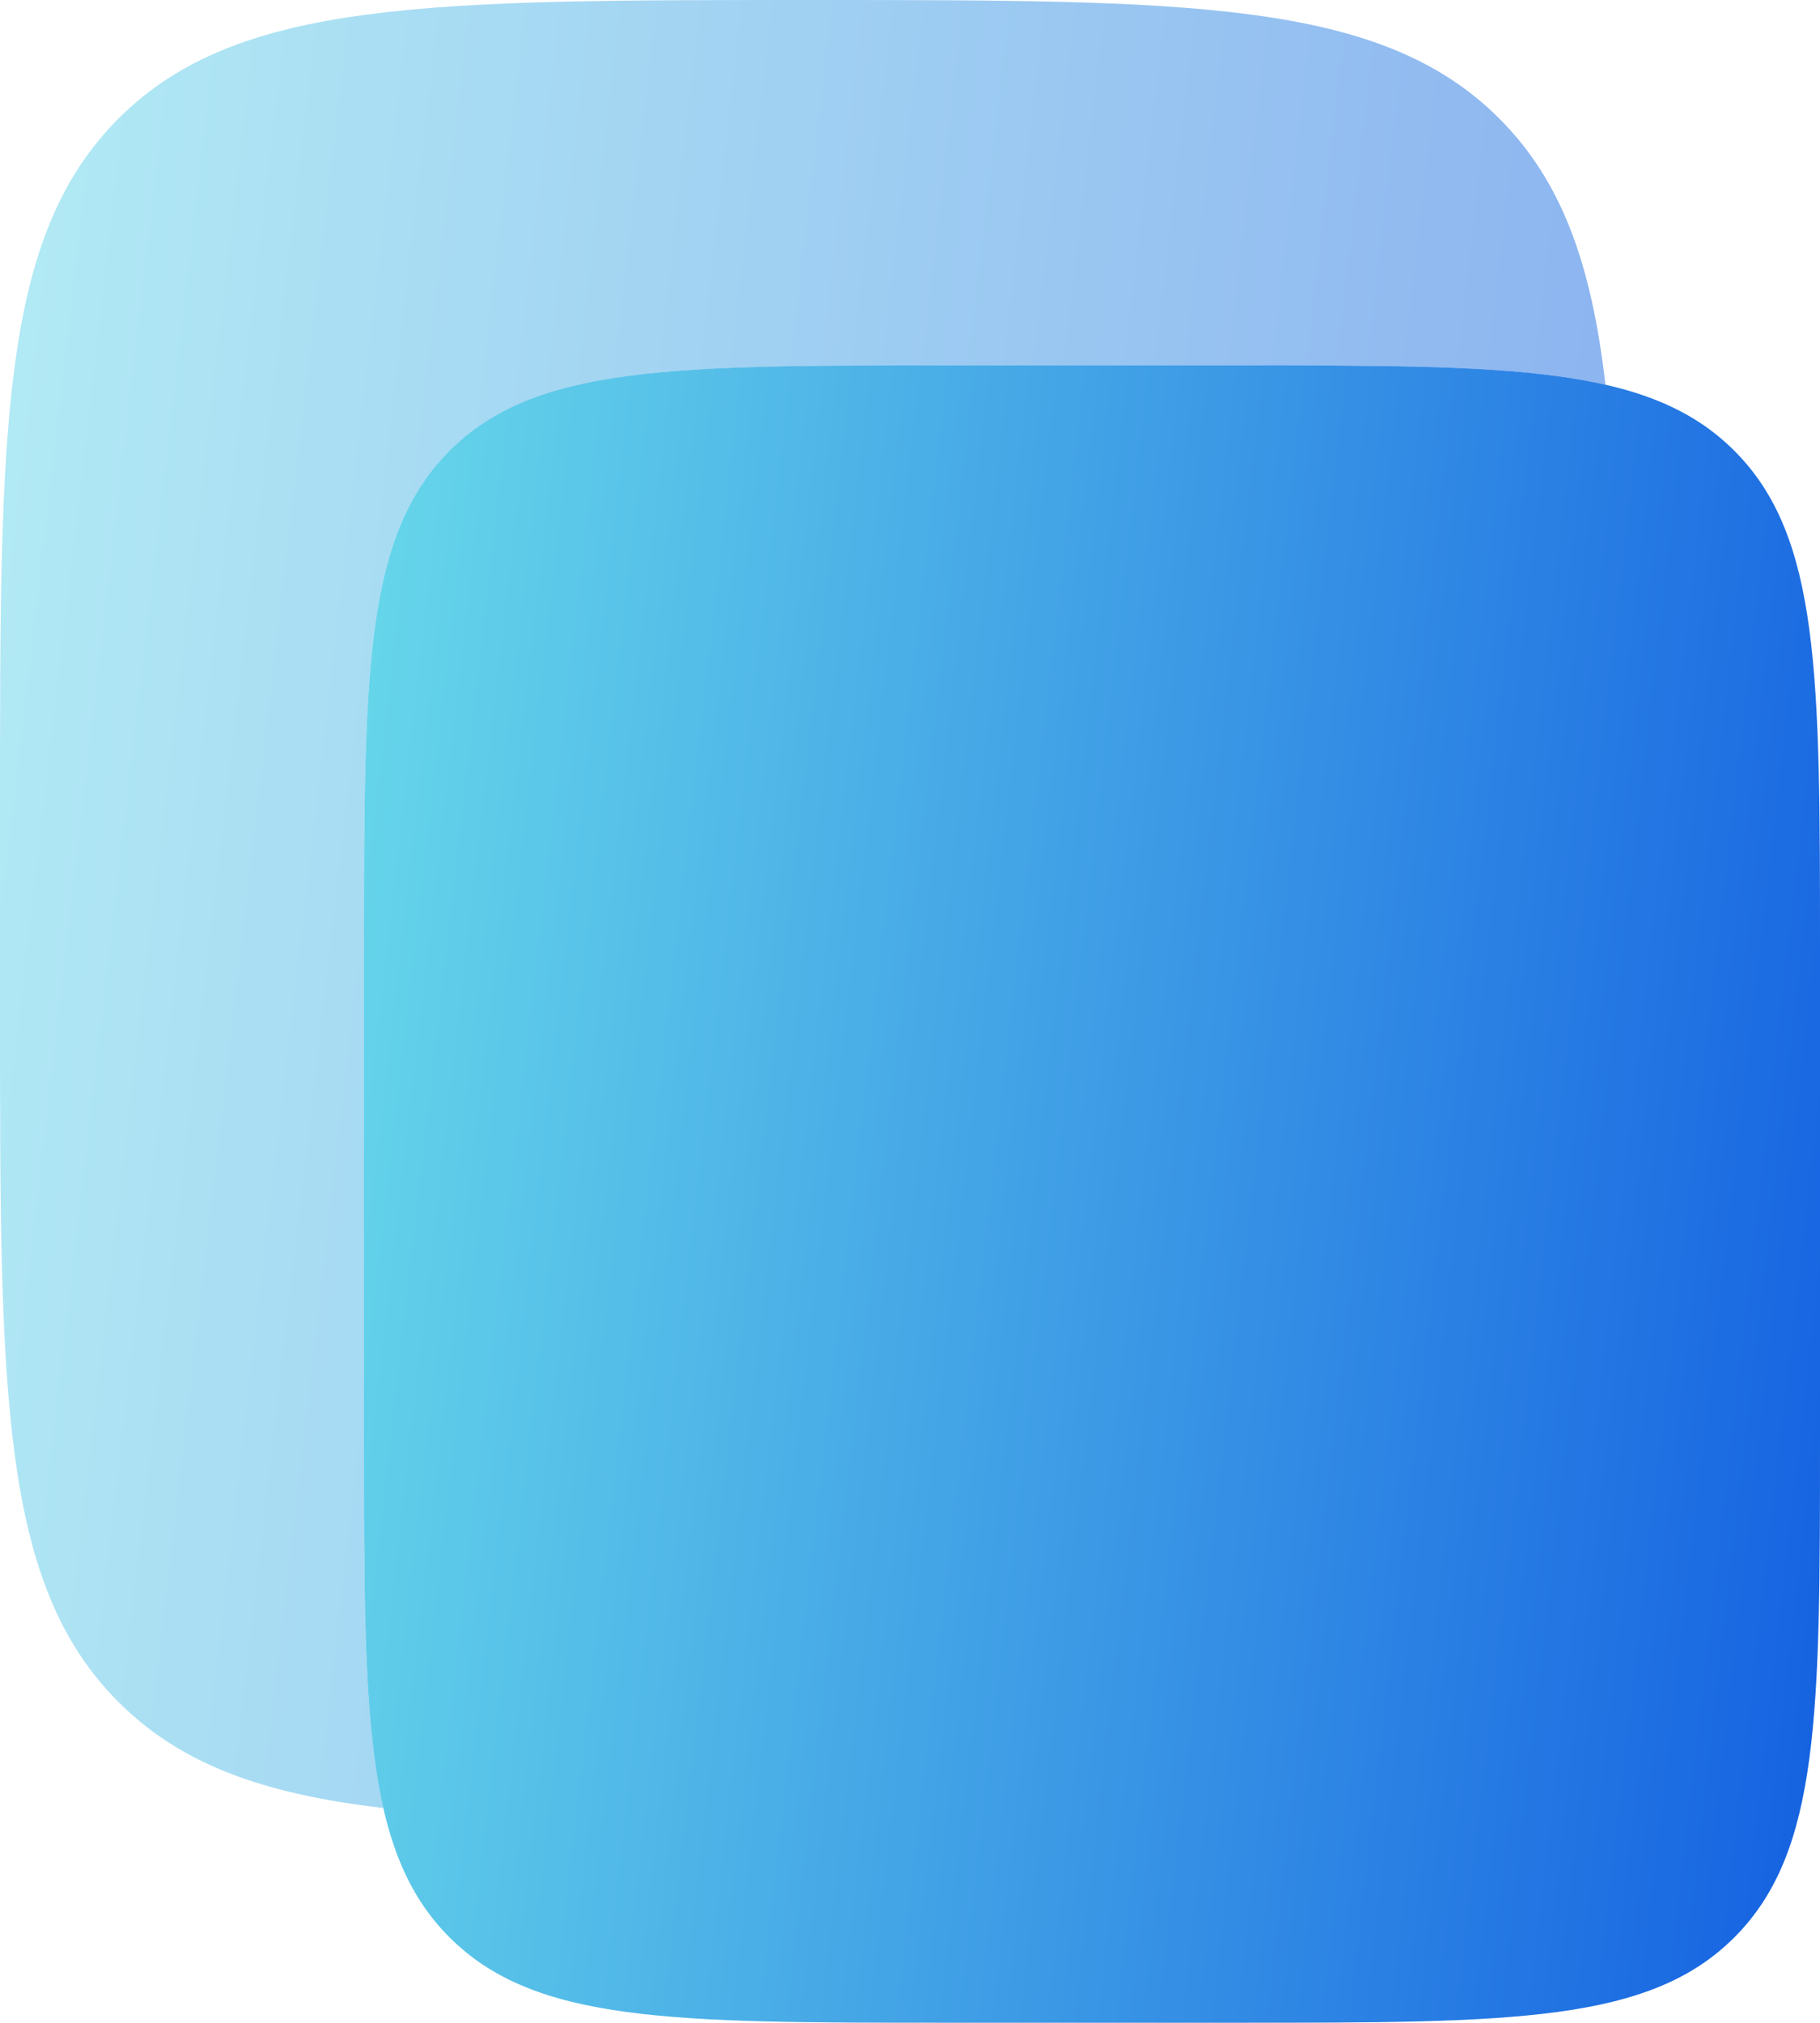
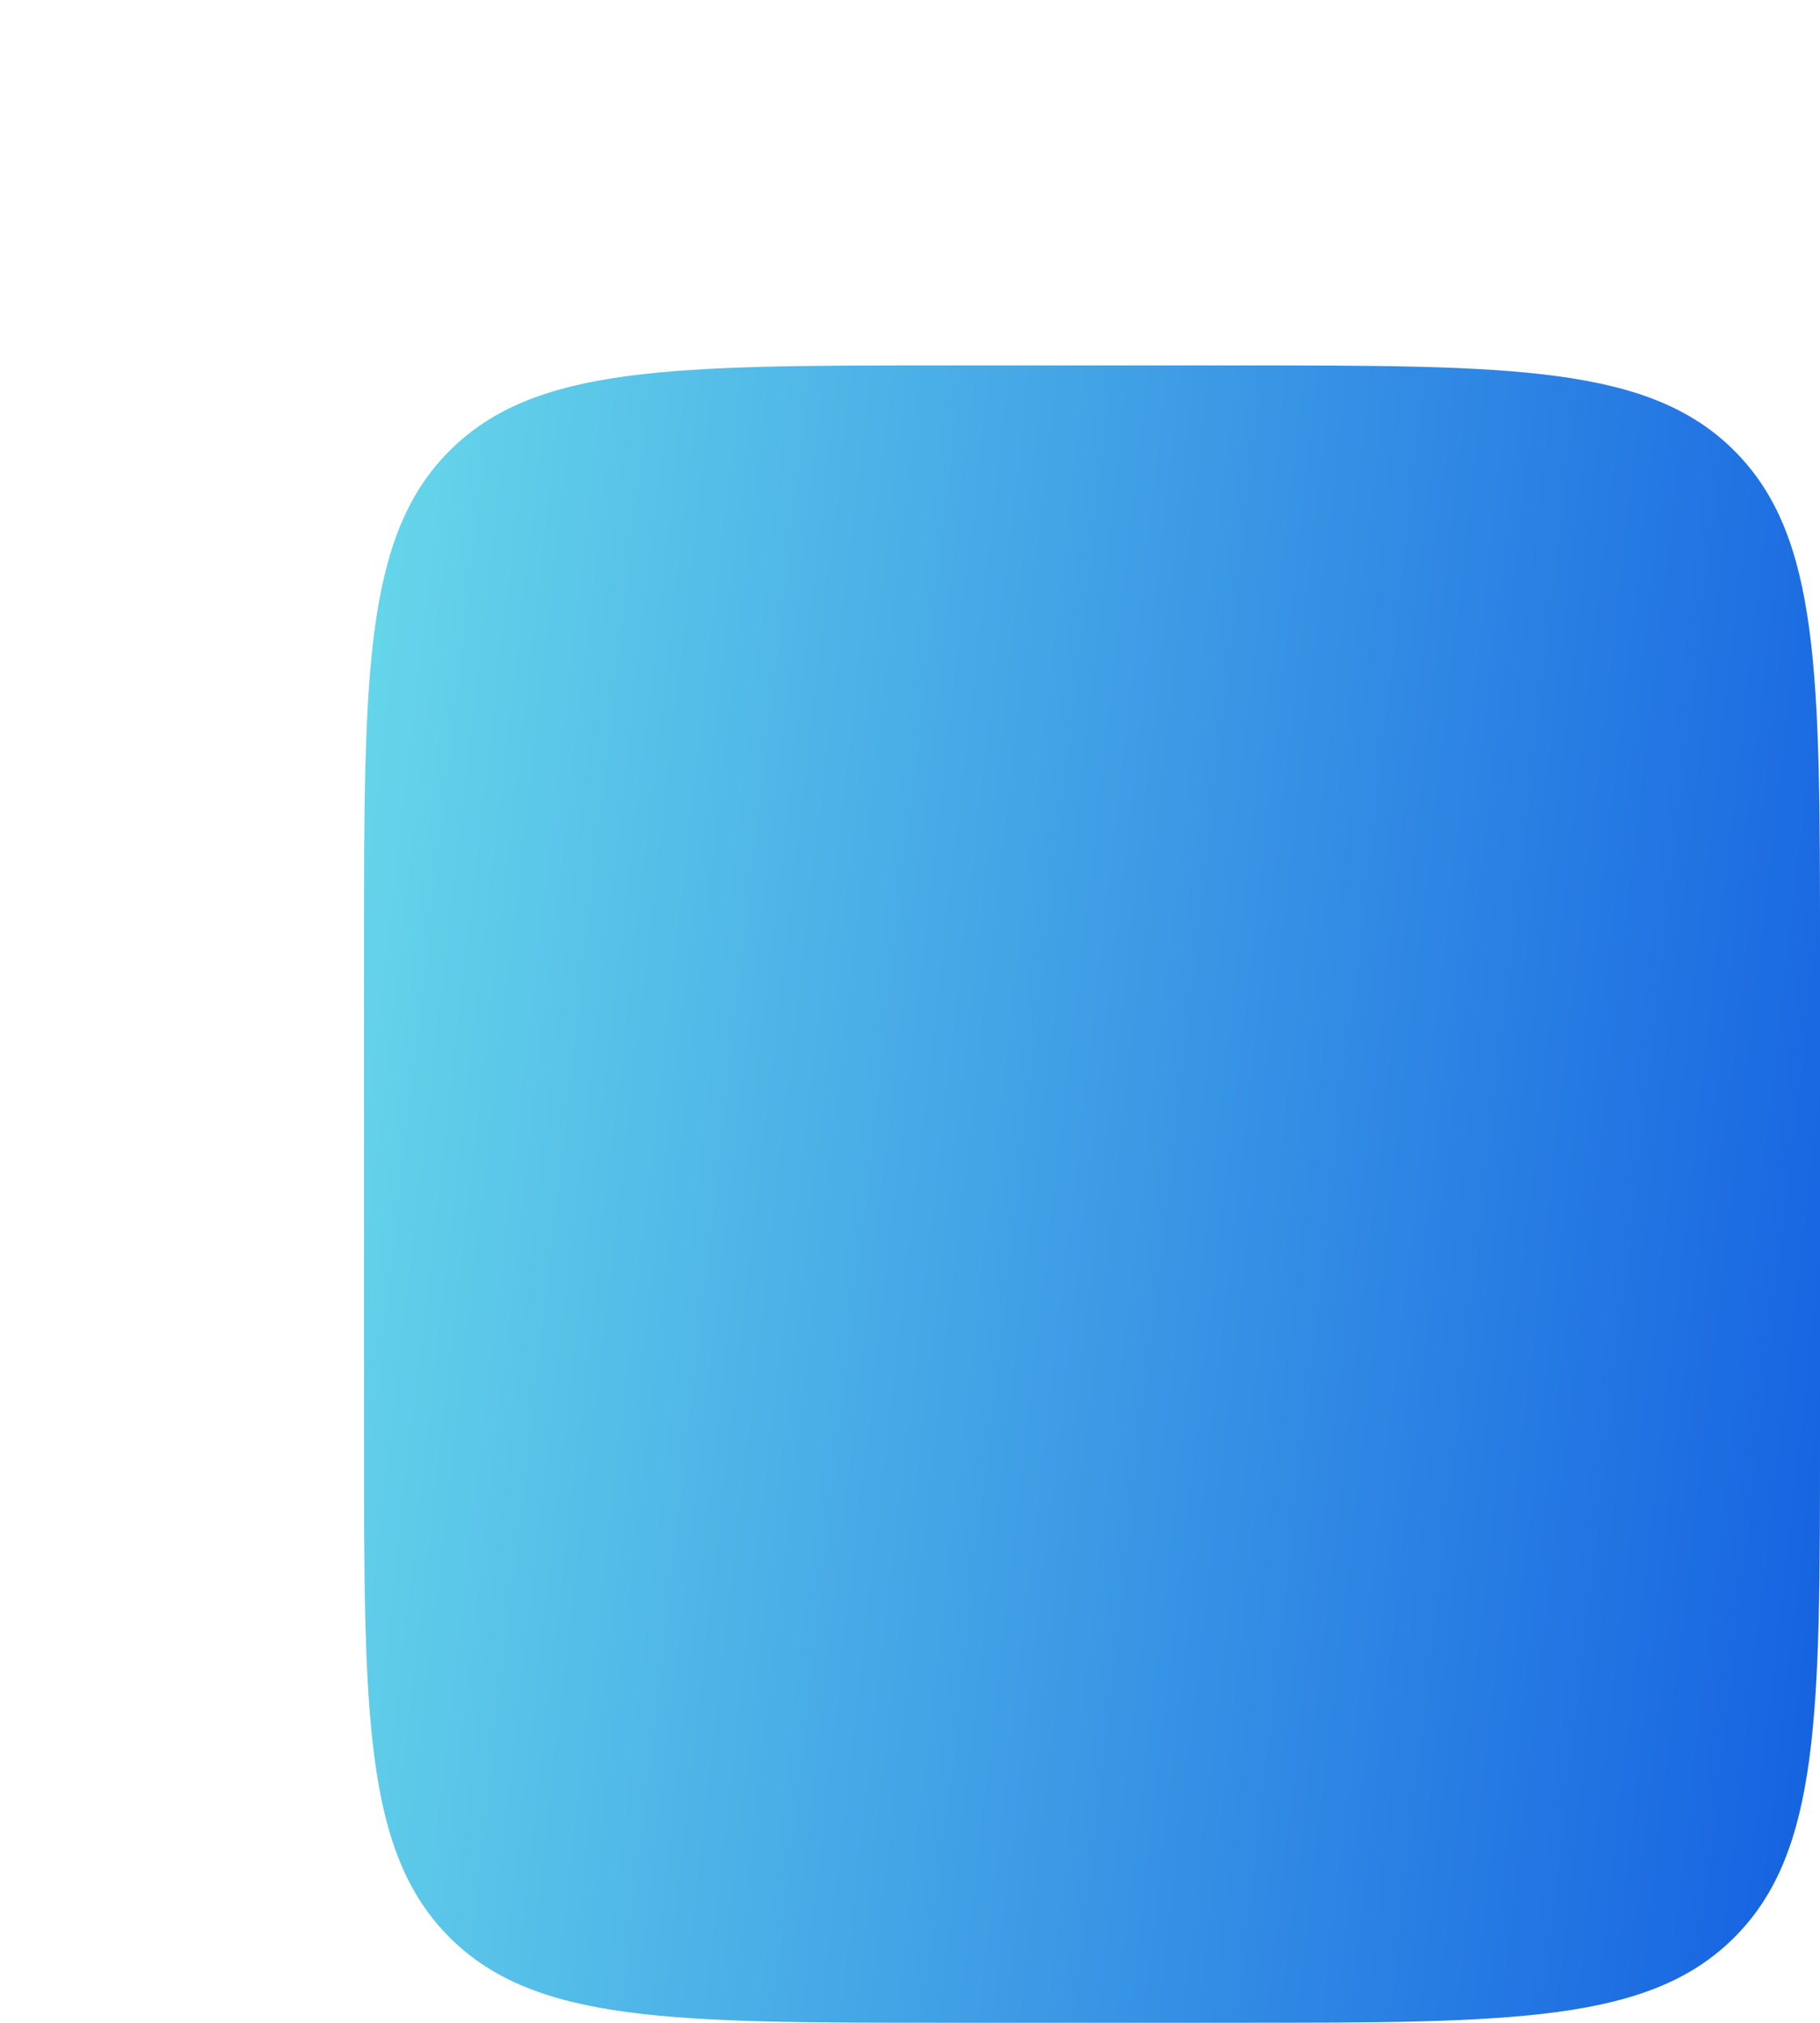
<svg xmlns="http://www.w3.org/2000/svg" width="18" height="20" viewBox="0 0 18 20" fill="none">
  <path d="M3.6 9.396C3.6 6.67 3.6 5.307 4.443 4.46C5.287 3.613 6.644 3.613 9.36 3.613H12.24C14.955 3.613 16.313 3.613 17.156 4.46C18 5.307 18 6.67 18 9.396V14.216C18 16.942 18 18.305 17.156 19.152C16.313 19.999 14.955 19.999 12.24 19.999H9.36C6.644 19.999 5.287 19.999 4.443 19.152C3.599 18.305 3.6 16.942 3.6 14.216V9.396Z" fill="url(#paint0_linear_0_4866)" />
-   <path opacity="0.5" d="M1.172 1.172C-1.19209e-07 2.343 0 4.229 0 8V10C0 13.771 -1.19209e-07 15.657 1.172 16.828C1.789 17.446 2.605 17.738 3.792 17.876C3.6 17.036 3.6 15.88 3.6 14.216V9.397C3.6 6.671 3.6 5.308 4.443 4.461C5.287 3.614 6.644 3.614 9.36 3.614H12.24C13.892 3.614 15.04 3.614 15.878 3.804C15.74 2.611 15.448 1.792 14.828 1.172C13.657 -1.19209e-07 11.771 0 8 0C4.229 0 2.343 -1.19209e-07 1.172 1.172Z" fill="url(#paint1_linear_0_4866)" />
  <defs>
    <linearGradient id="paint0_linear_0_4866" x1="3.6" y1="3.613" x2="38.129" y2="7.567" gradientUnits="userSpaceOnUse">
      <stop stop-color="#67D8EA" />
      <stop offset="0.466" stop-color="#1460E1" />
      <stop offset="1" stop-color="#0016D4" />
    </linearGradient>
    <linearGradient id="paint1_linear_0_4866" x1="0" y1="0" x2="38.063" y2="4.405" gradientUnits="userSpaceOnUse">
      <stop stop-color="#67D8EA" />
      <stop offset="0.466" stop-color="#1460E1" />
      <stop offset="1" stop-color="#0016D4" />
    </linearGradient>
  </defs>
</svg>